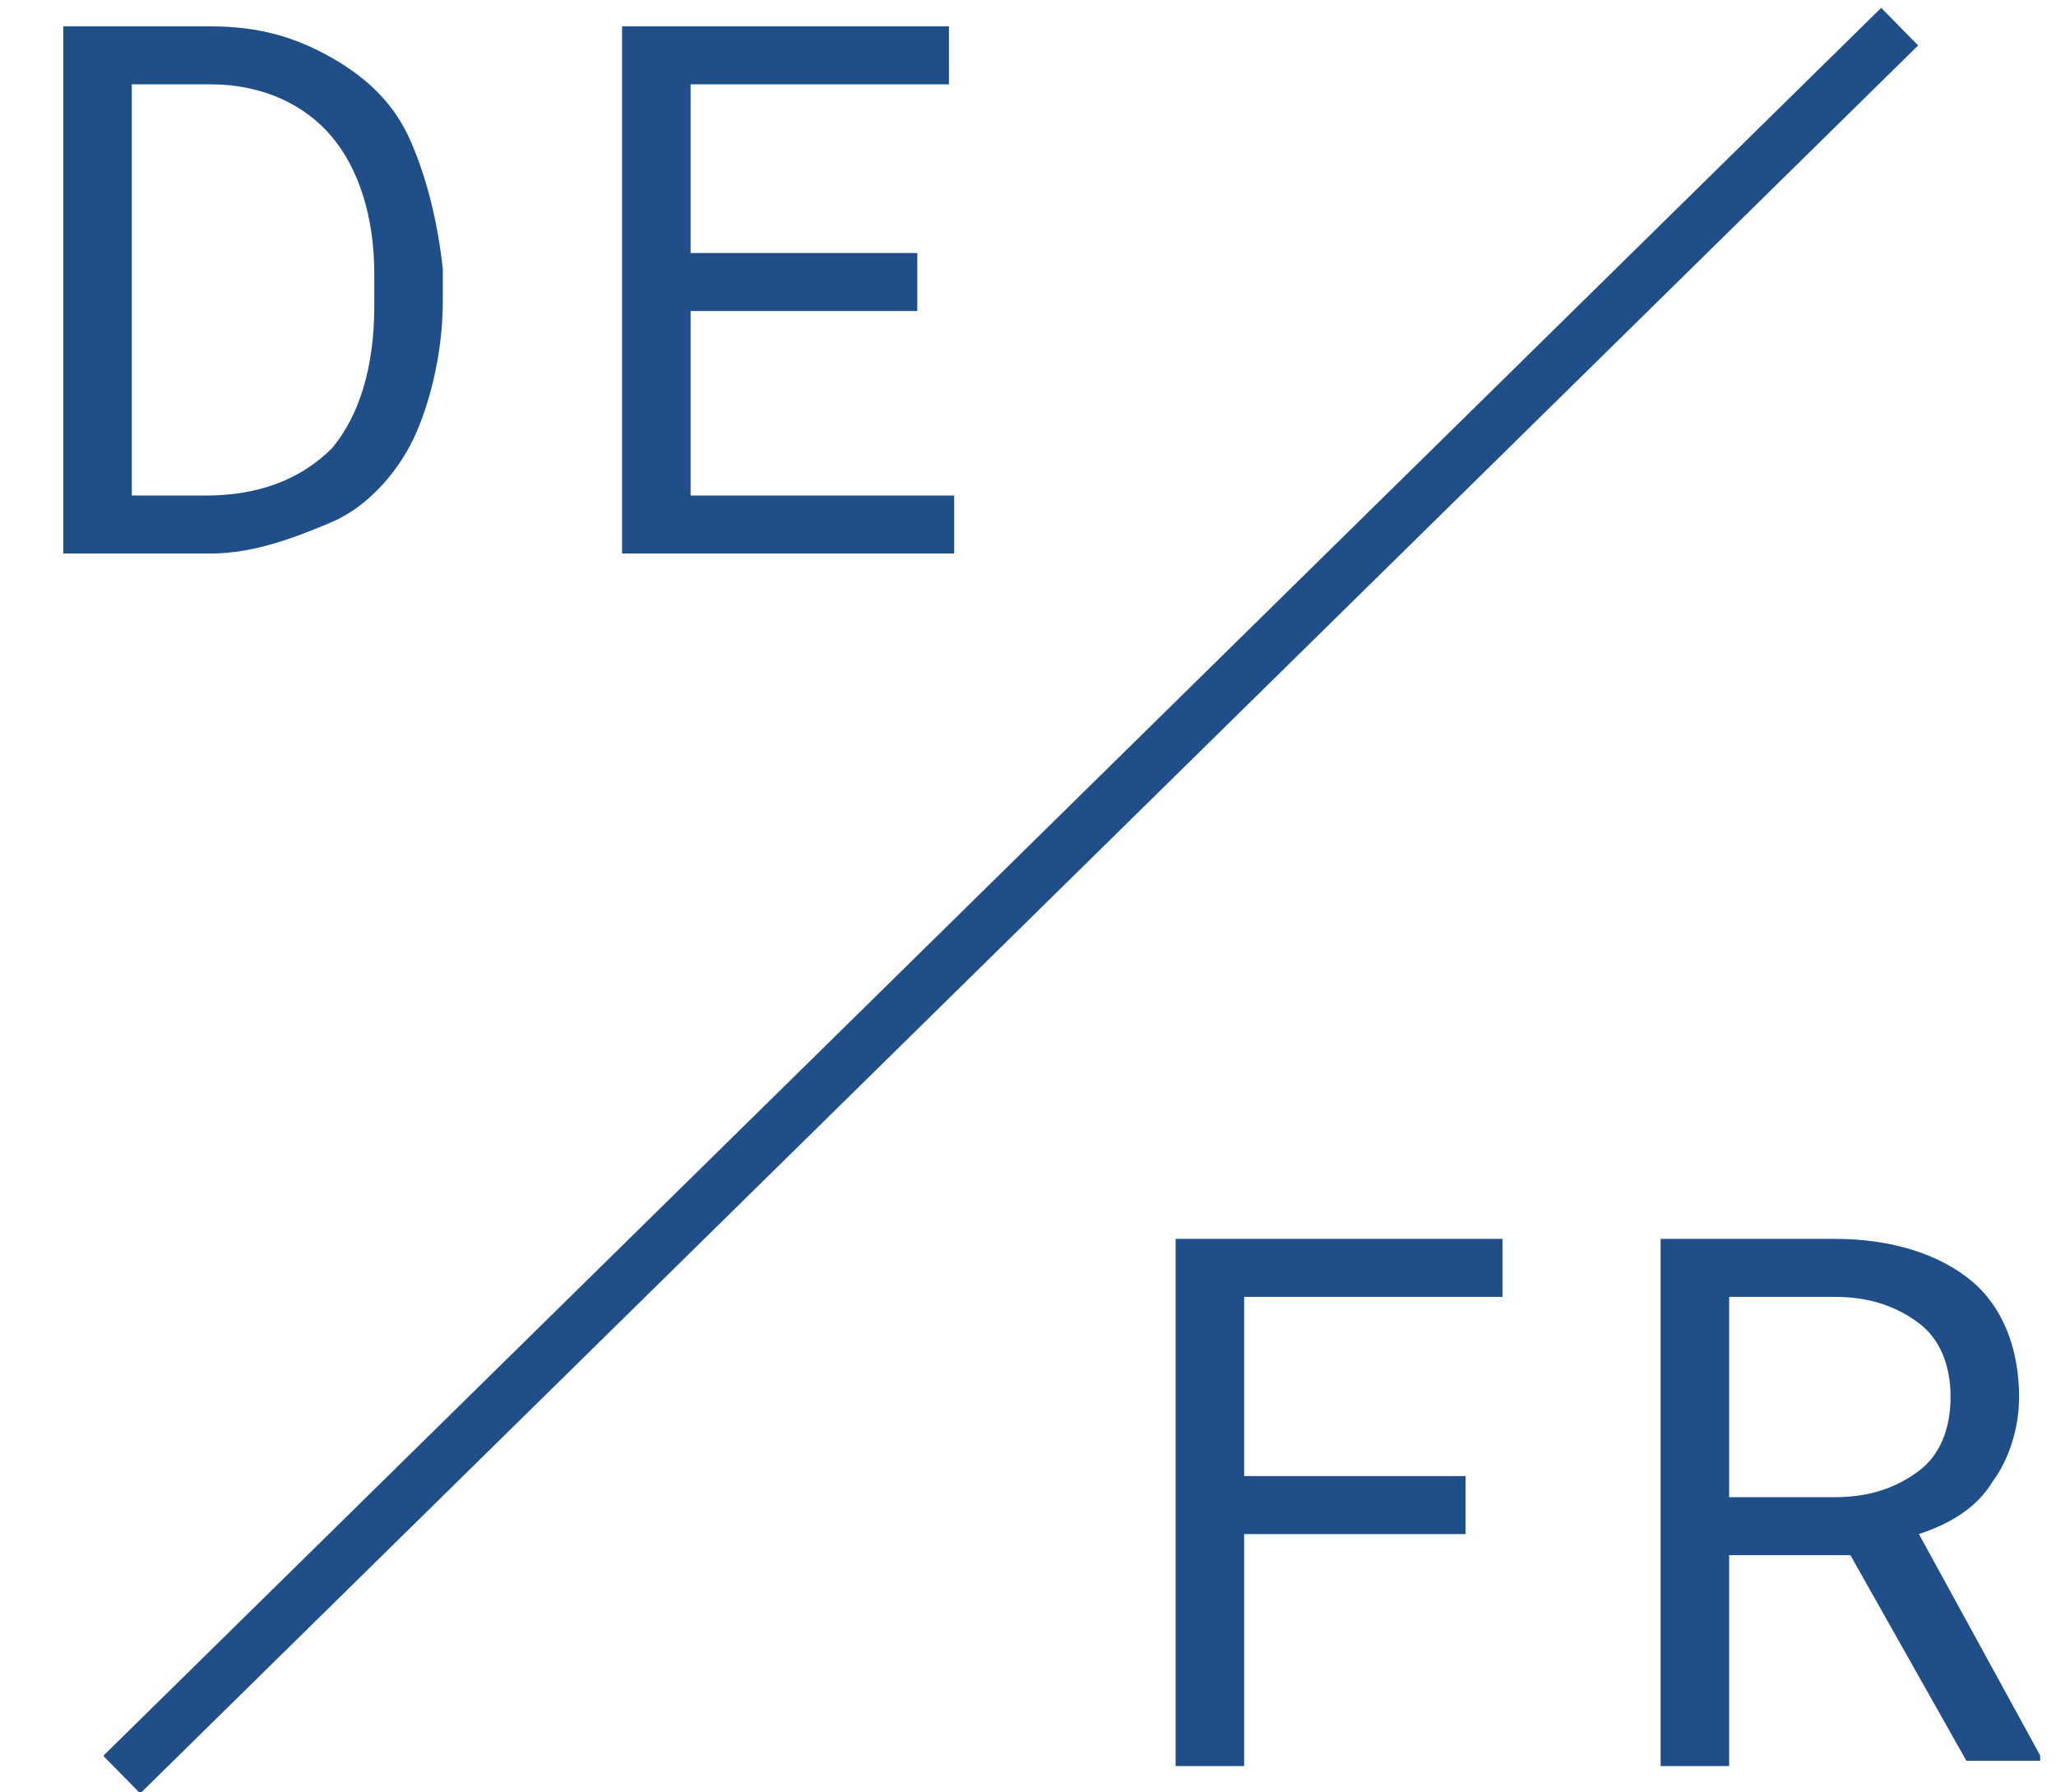
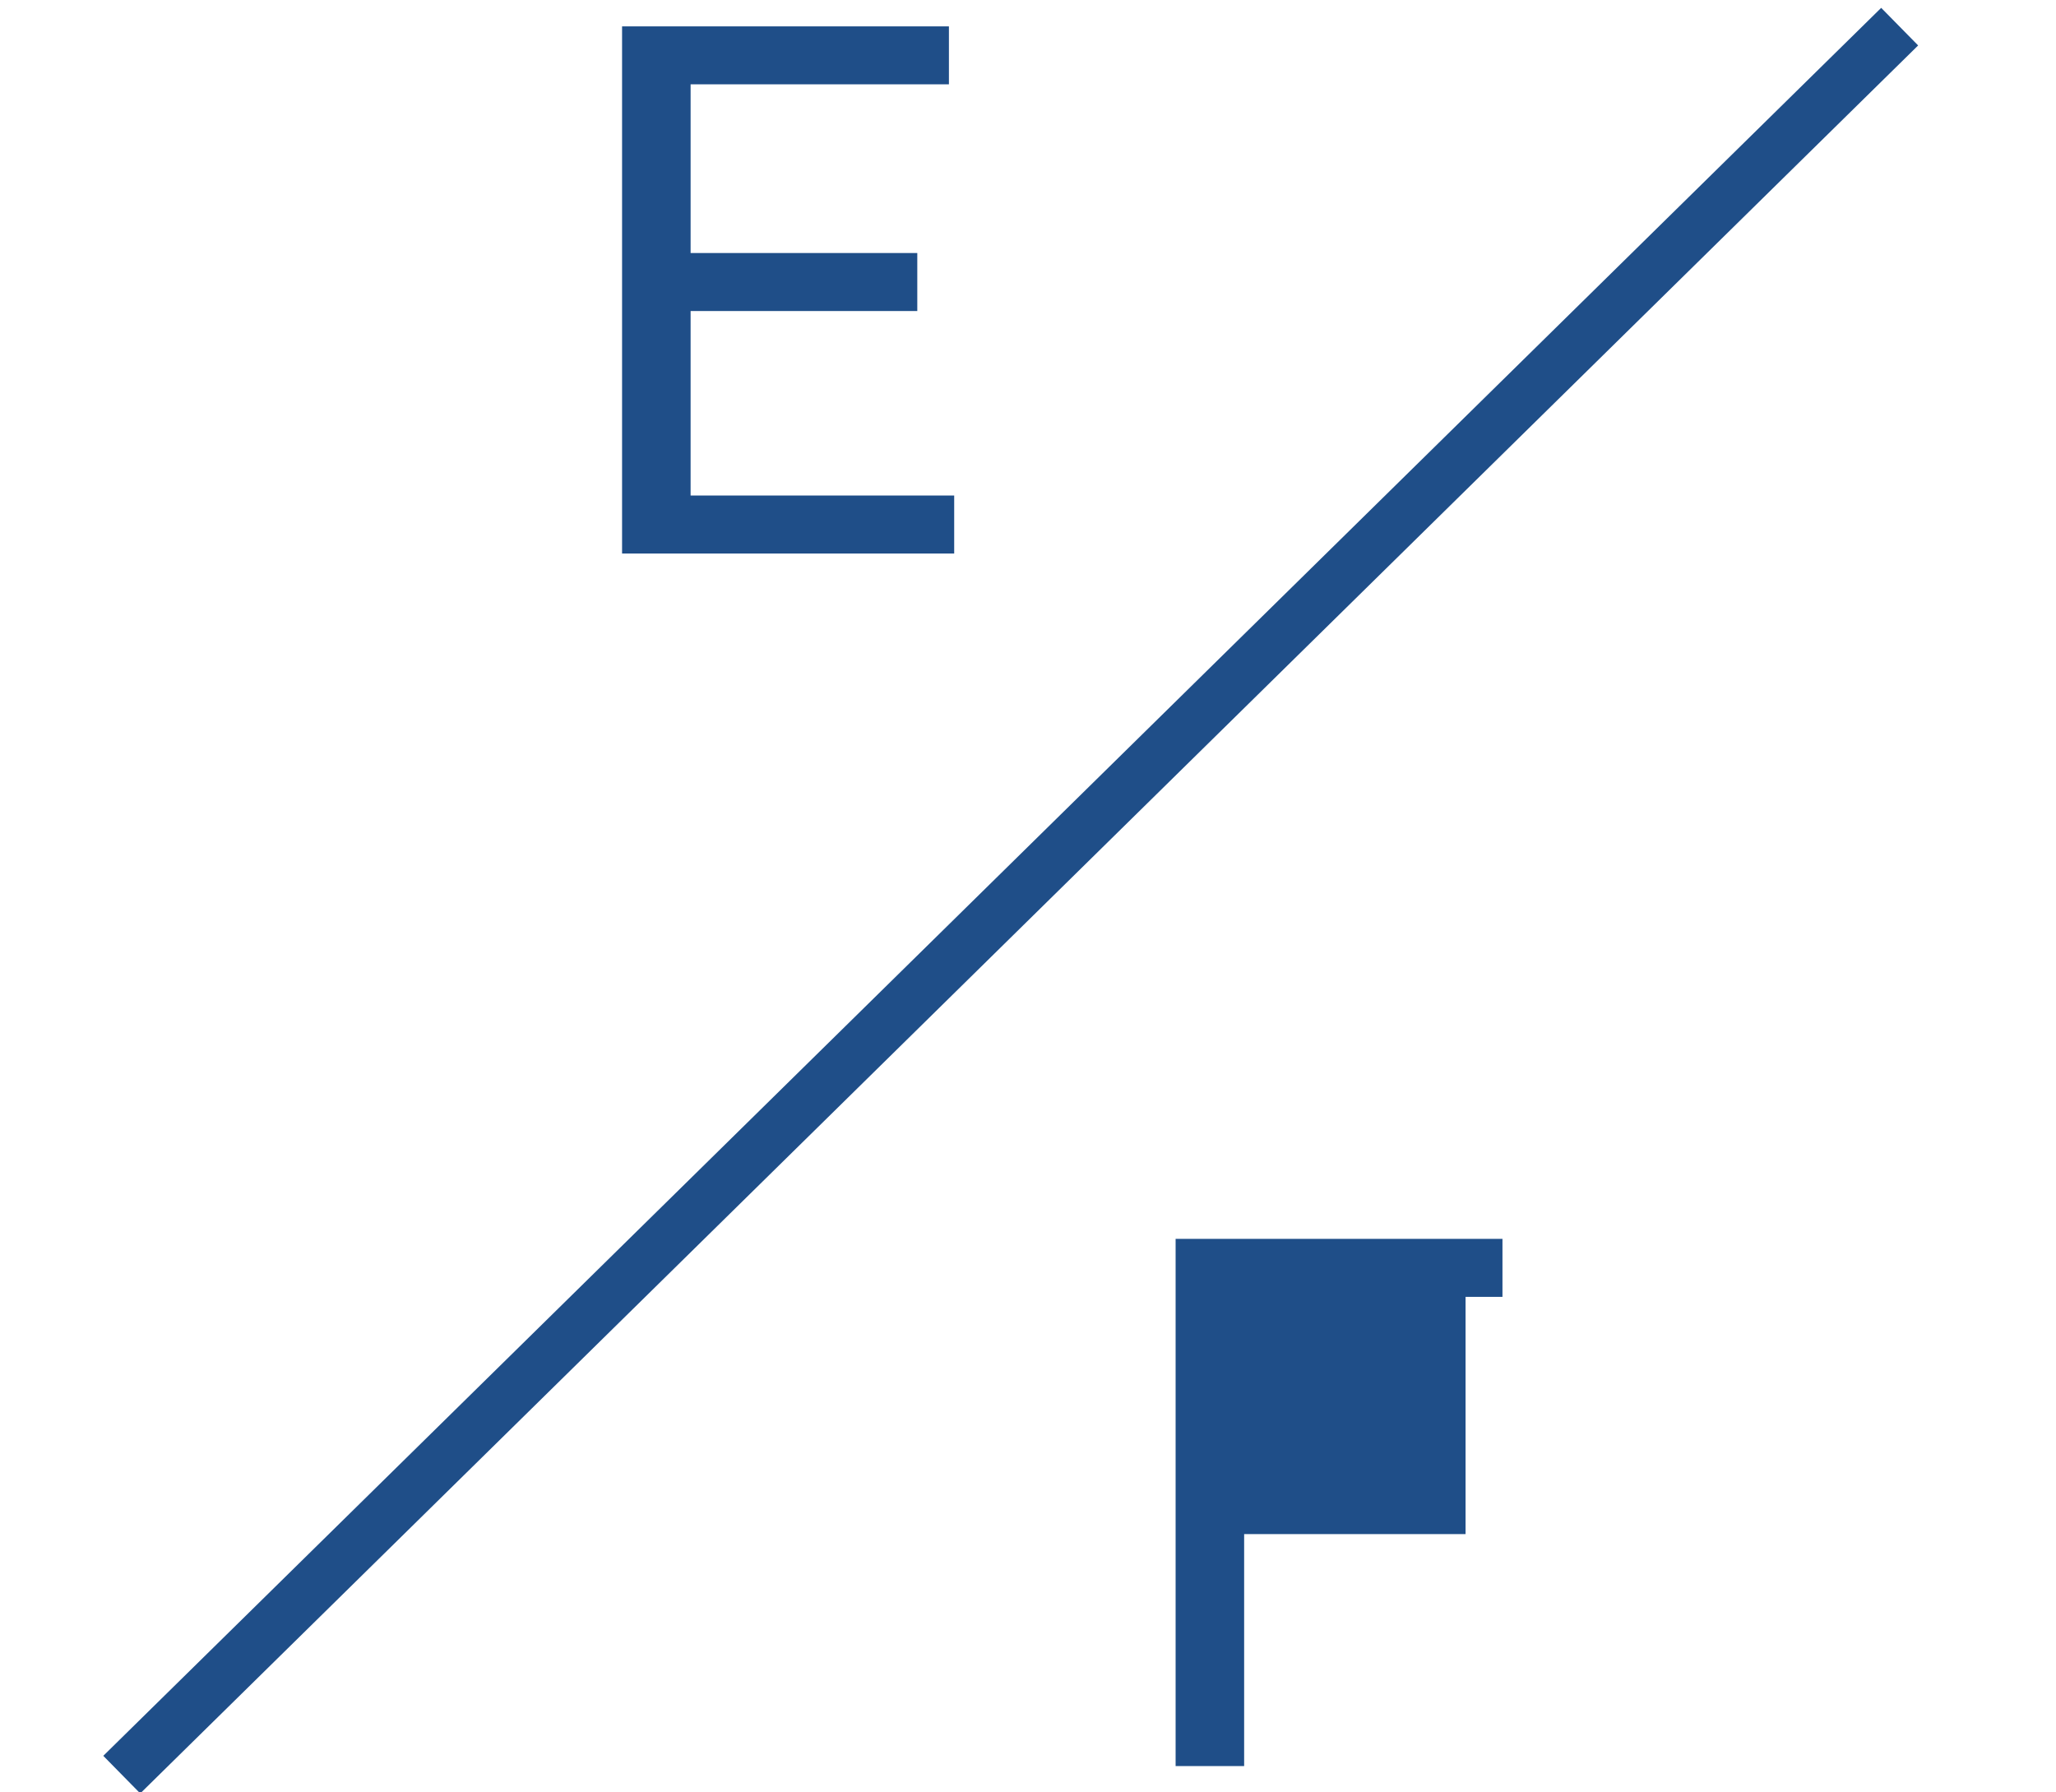
<svg xmlns="http://www.w3.org/2000/svg" version="1.1" id="Ebene_1" x="0px" y="0px" viewBox="0 0 39 34" style="enable-background:new 0 0 39 34;" xml:space="preserve">
  <style type="text/css">
	.st0{fill:#1F4E88;}
</style>
  <g>
-     <path class="st0" d="M27.8,29.1h-4.2v4.4h-1.3v-10h6.2v1.1h-4.9V28h4.2V29.1z" />
-     <path class="st0" d="M35.1,29.5h-2.3v4h-1.3v-10h3.3c1.1,0,2,0.3,2.6,0.8s0.9,1.3,0.9,2.2c0,0.6-0.2,1.2-0.5,1.6   c-0.3,0.5-0.8,0.8-1.4,1l2.3,4.2v0.1h-1.4L35.1,29.5z M32.8,28.4h2c0.7,0,1.2-0.2,1.6-0.5c0.4-0.3,0.6-0.8,0.6-1.4   s-0.2-1.1-0.6-1.4c-0.4-0.3-0.9-0.5-1.6-0.5h-2V28.4z" />
+     <path class="st0" d="M27.8,29.1h-4.2v4.4h-1.3v-10h6.2v1.1h-4.9h4.2V29.1z" />
  </g>
  <g>
-     <path class="st0" d="M1.2,10.5v-10H4c0.9,0,1.6,0.2,2.3,0.6S7.5,2,7.8,2.7s0.5,1.5,0.6,2.4v0.6c0,0.9-0.2,1.8-0.5,2.5   S7,9.6,6.3,9.9S4.8,10.5,4,10.5H1.2z M2.5,1.6v7.8h1.4c1,0,1.8-0.3,2.4-0.9C6.8,7.9,7.1,7,7.1,5.8V5.2c0-1.1-0.3-2-0.8-2.6   S5,1.6,4,1.6H2.5z" />
    <path class="st0" d="M17.4,5.9h-4.3v3.5h5v1.1h-6.3v-10H18v1.1h-4.9v3.2h4.3C17.4,4.8,17.4,5.9,17.4,5.9z" />
  </g>
  <rect x="-4.5" y="16.6" transform="matrix(0.713 -0.701 0.701 0.713 -6.469 18.316)" class="st0" width="47.3" height="1" />
</svg>